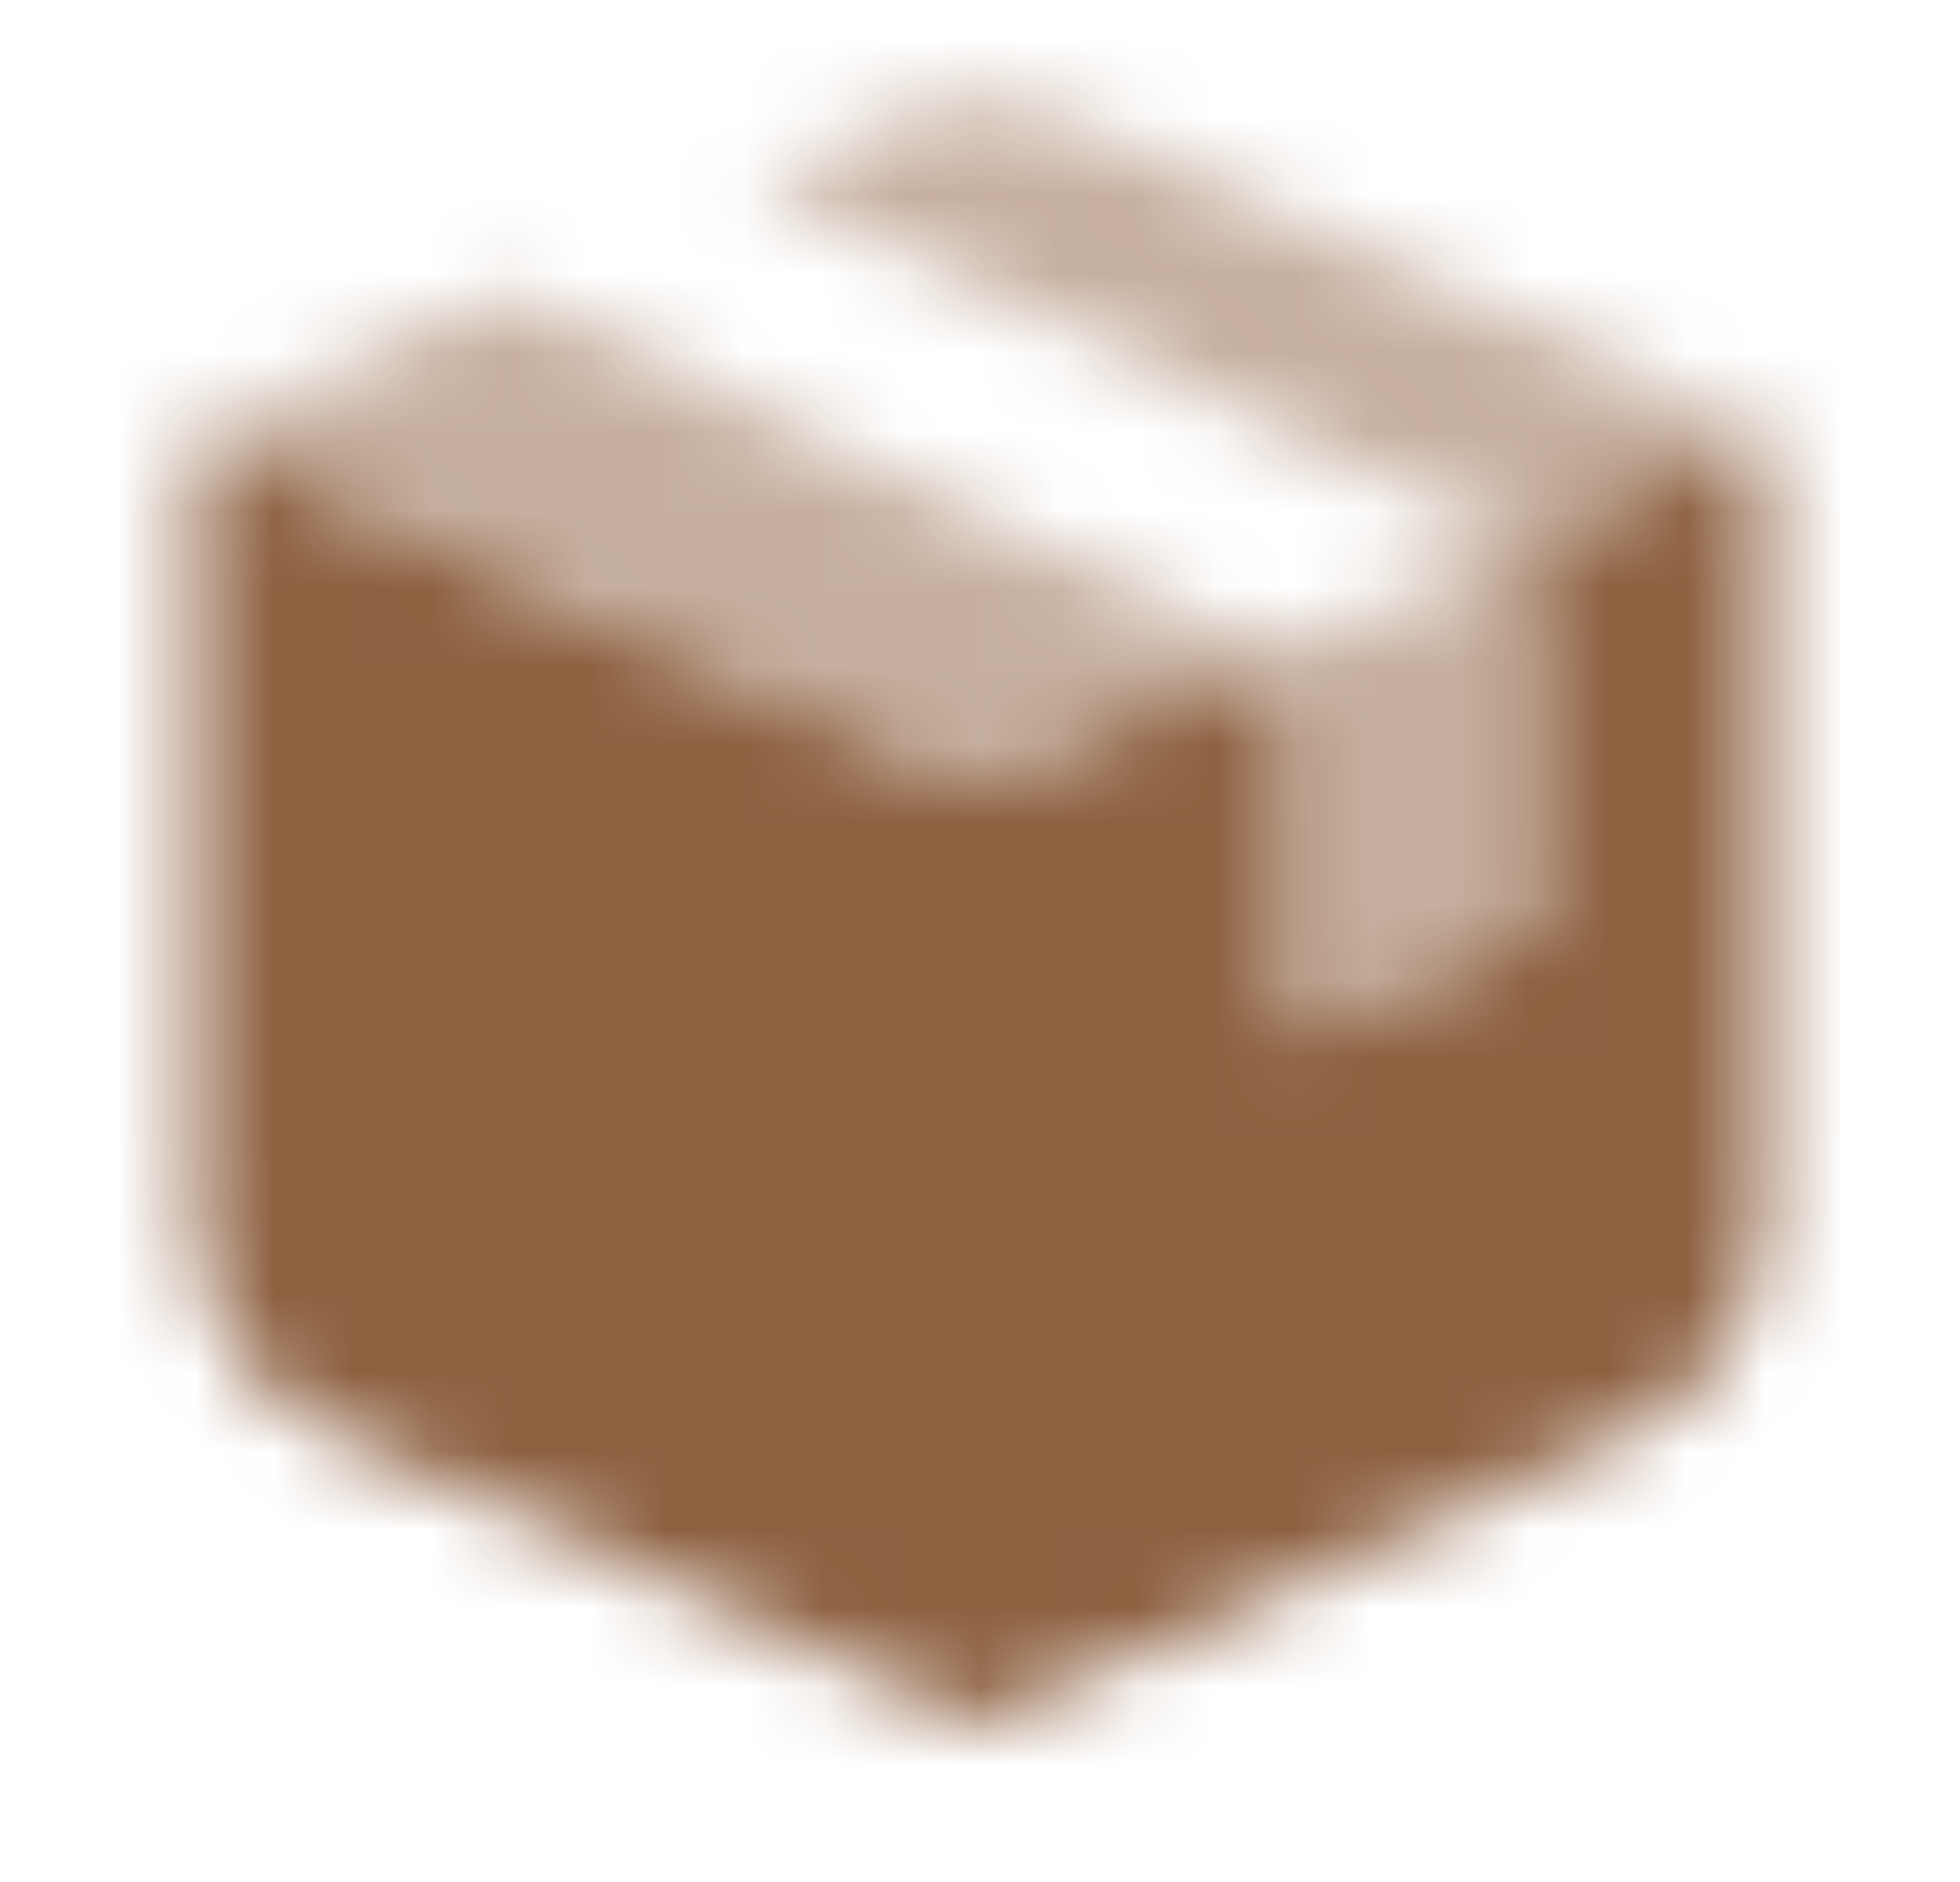
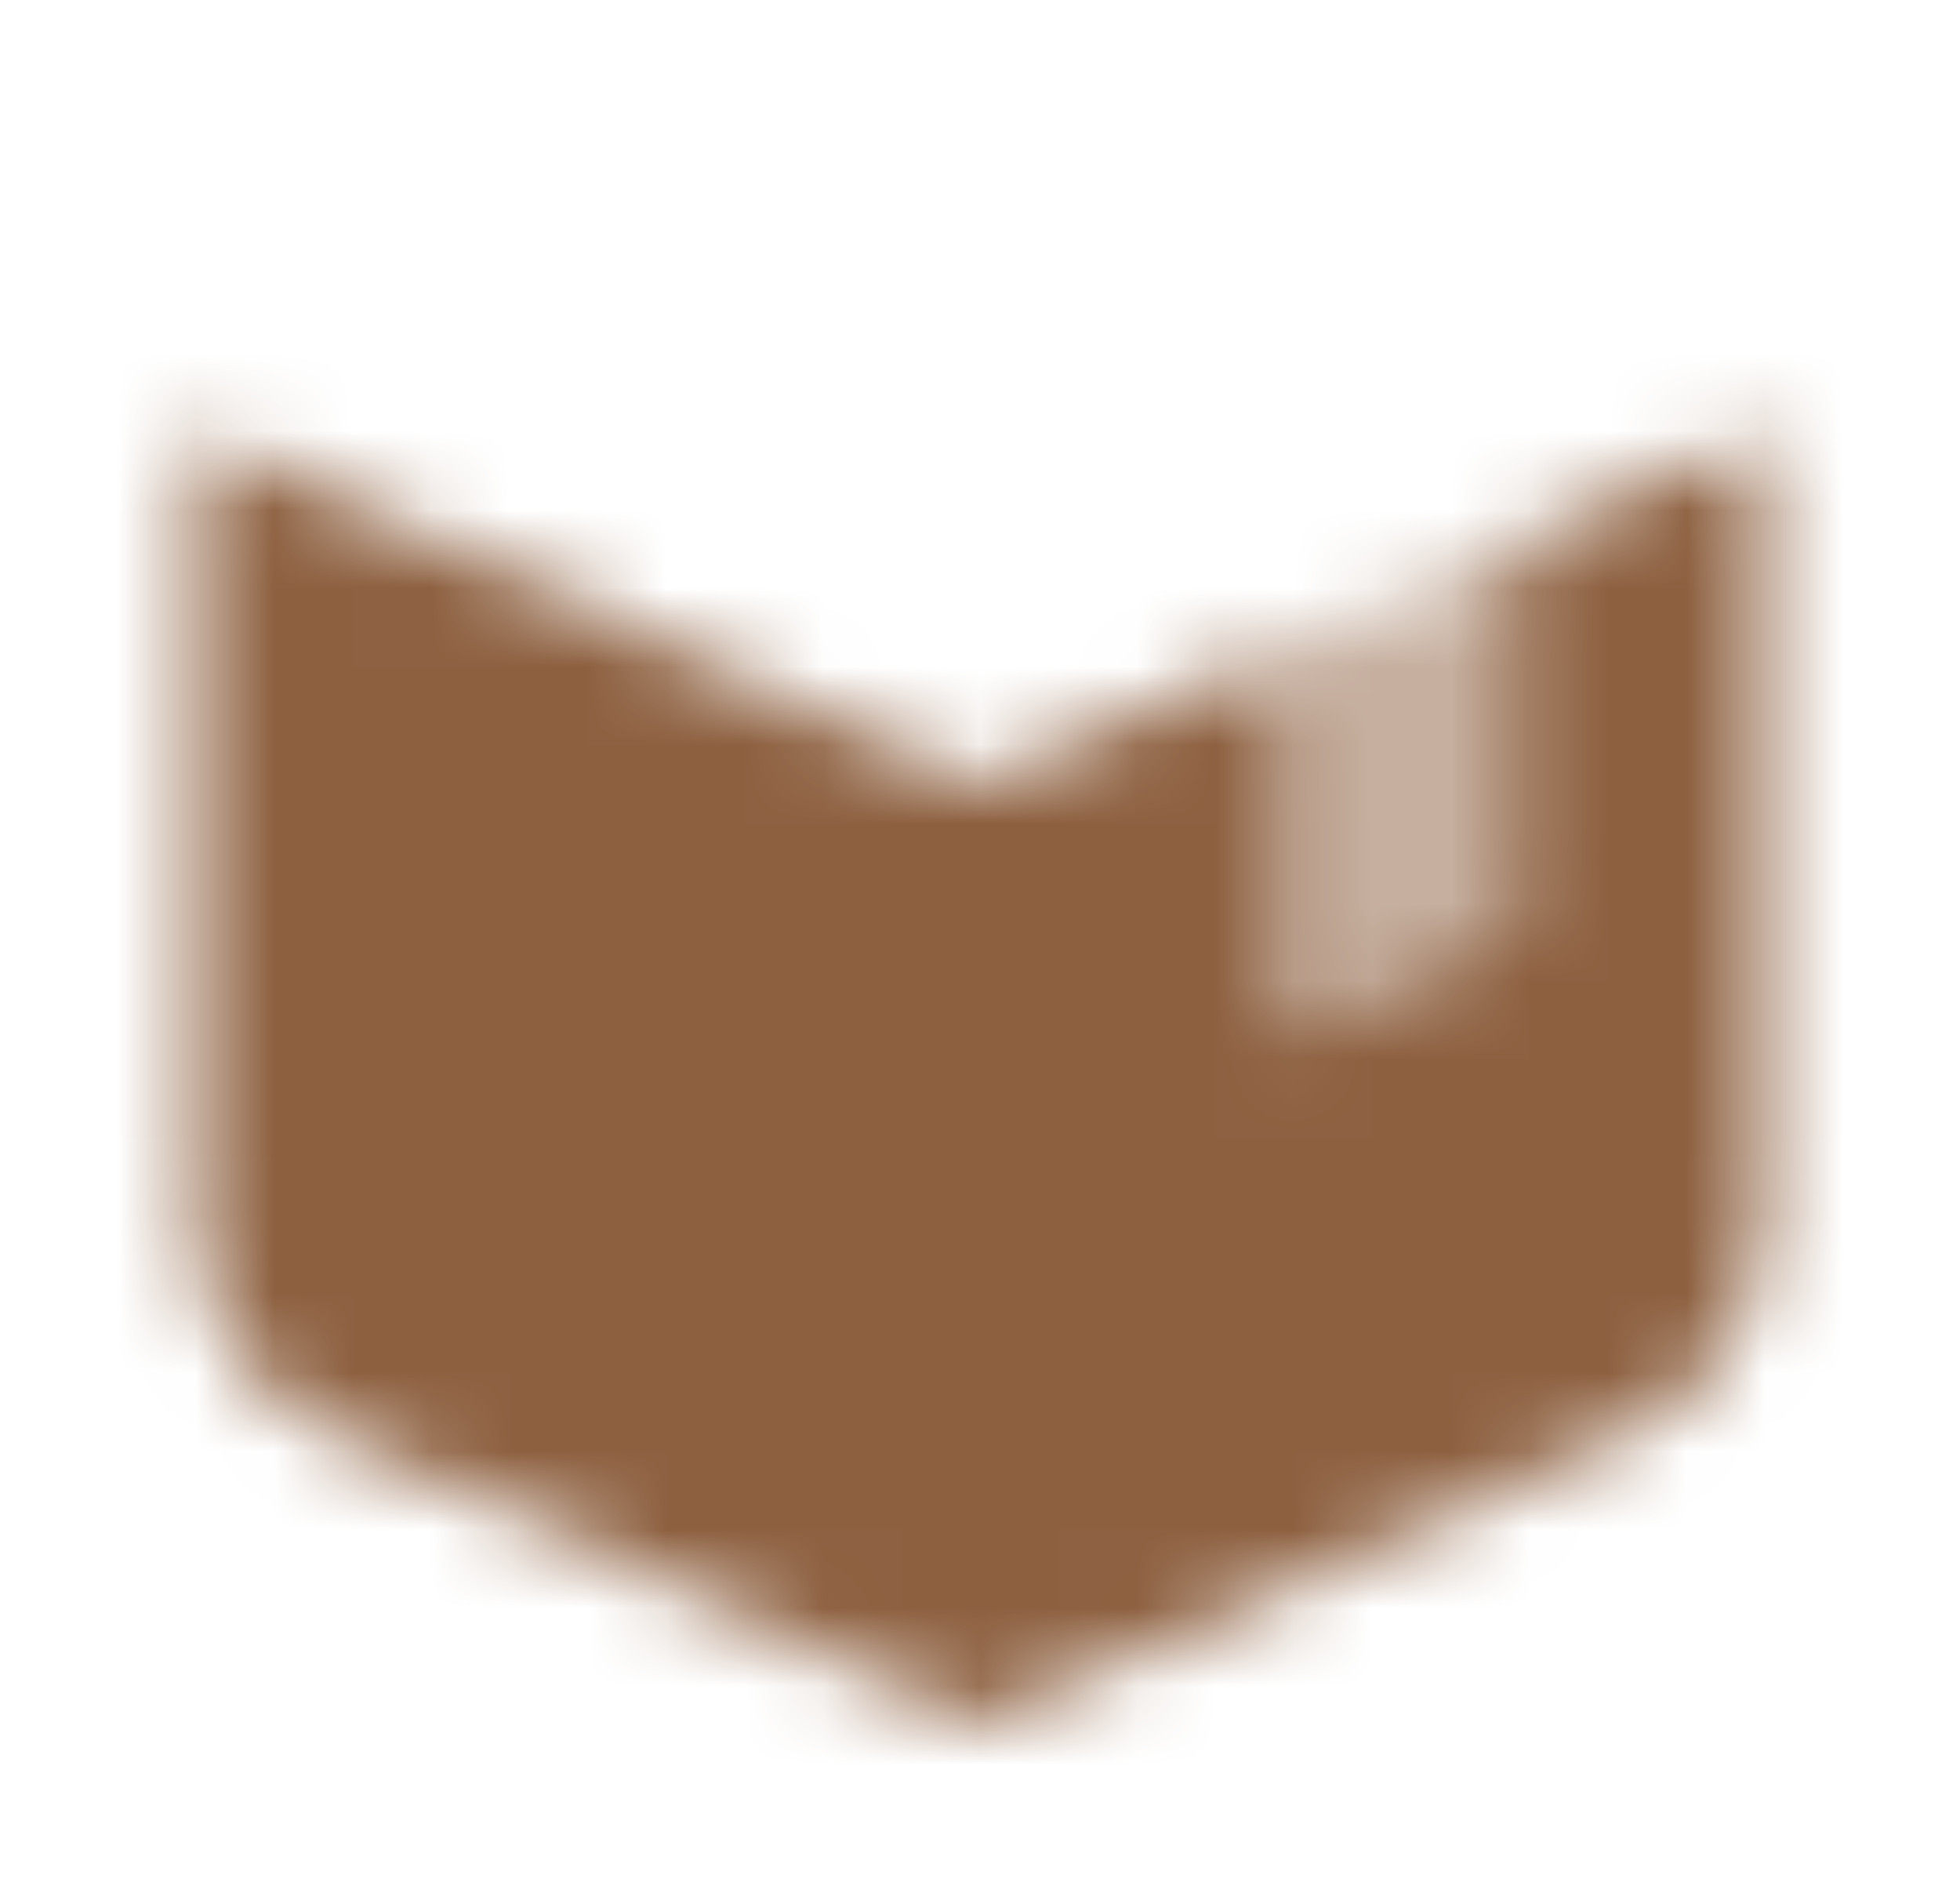
<svg xmlns="http://www.w3.org/2000/svg" width="25" height="24" viewBox="0 0 25 24" fill="none">
  <mask id="mask0_10080_267" style="mask-type:alpha" maskUnits="userSpaceOnUse" x="2" y="1" width="21" height="21">
-     <path opacity="0.5" fill-rule="evenodd" clip-rule="evenodd" d="M2.5 5.5L12.5 10L16.139 8.362C16.076 8.31 16.006 8.265 15.93 8.229L6.459 3.719L9.621 2.296L18.93 6.729C19.052 6.787 19.158 6.868 19.245 6.965L22.5 5.5L13.731 1.554C12.948 1.202 12.052 1.202 11.269 1.554L2.5 5.5Z" fill="black" />
-     <path fill-rule="evenodd" clip-rule="evenodd" d="M20.731 18.296C21.808 17.812 22.5 16.741 22.5 15.56L22.5 5.5L19.245 6.965C19.406 7.145 19.5 7.381 19.5 7.631V11.85L16.5 13.2V9.131C16.5 8.83 16.365 8.55 16.139 8.362L12.5 10L2.5 5.5L2.5 15.56C2.5 16.741 3.192 17.812 4.269 18.296L12.5 22L20.731 18.296Z" fill="black" />
+     <path fill-rule="evenodd" clip-rule="evenodd" d="M20.731 18.296C21.808 17.812 22.5 16.741 22.5 15.56L22.5 5.5L19.245 6.965V11.85L16.5 13.2V9.131C16.5 8.83 16.365 8.55 16.139 8.362L12.5 10L2.5 5.5L2.5 15.56C2.5 16.741 3.192 17.812 4.269 18.296L12.5 22L20.731 18.296Z" fill="black" />
    <path opacity="0.5" fill-rule="evenodd" clip-rule="evenodd" d="M16.5 13.235V9.167C16.5 8.865 16.364 8.585 16.139 8.398L19.245 7C19.406 7.18 19.5 7.416 19.5 7.667V11.885L16.5 13.235Z" fill="black" />
  </mask>
  <g mask="url(#mask0_10080_267)">
    <path d="M0.5 0H24.5V24H0.5V0Z" fill="#8D6040" />
  </g>
</svg>